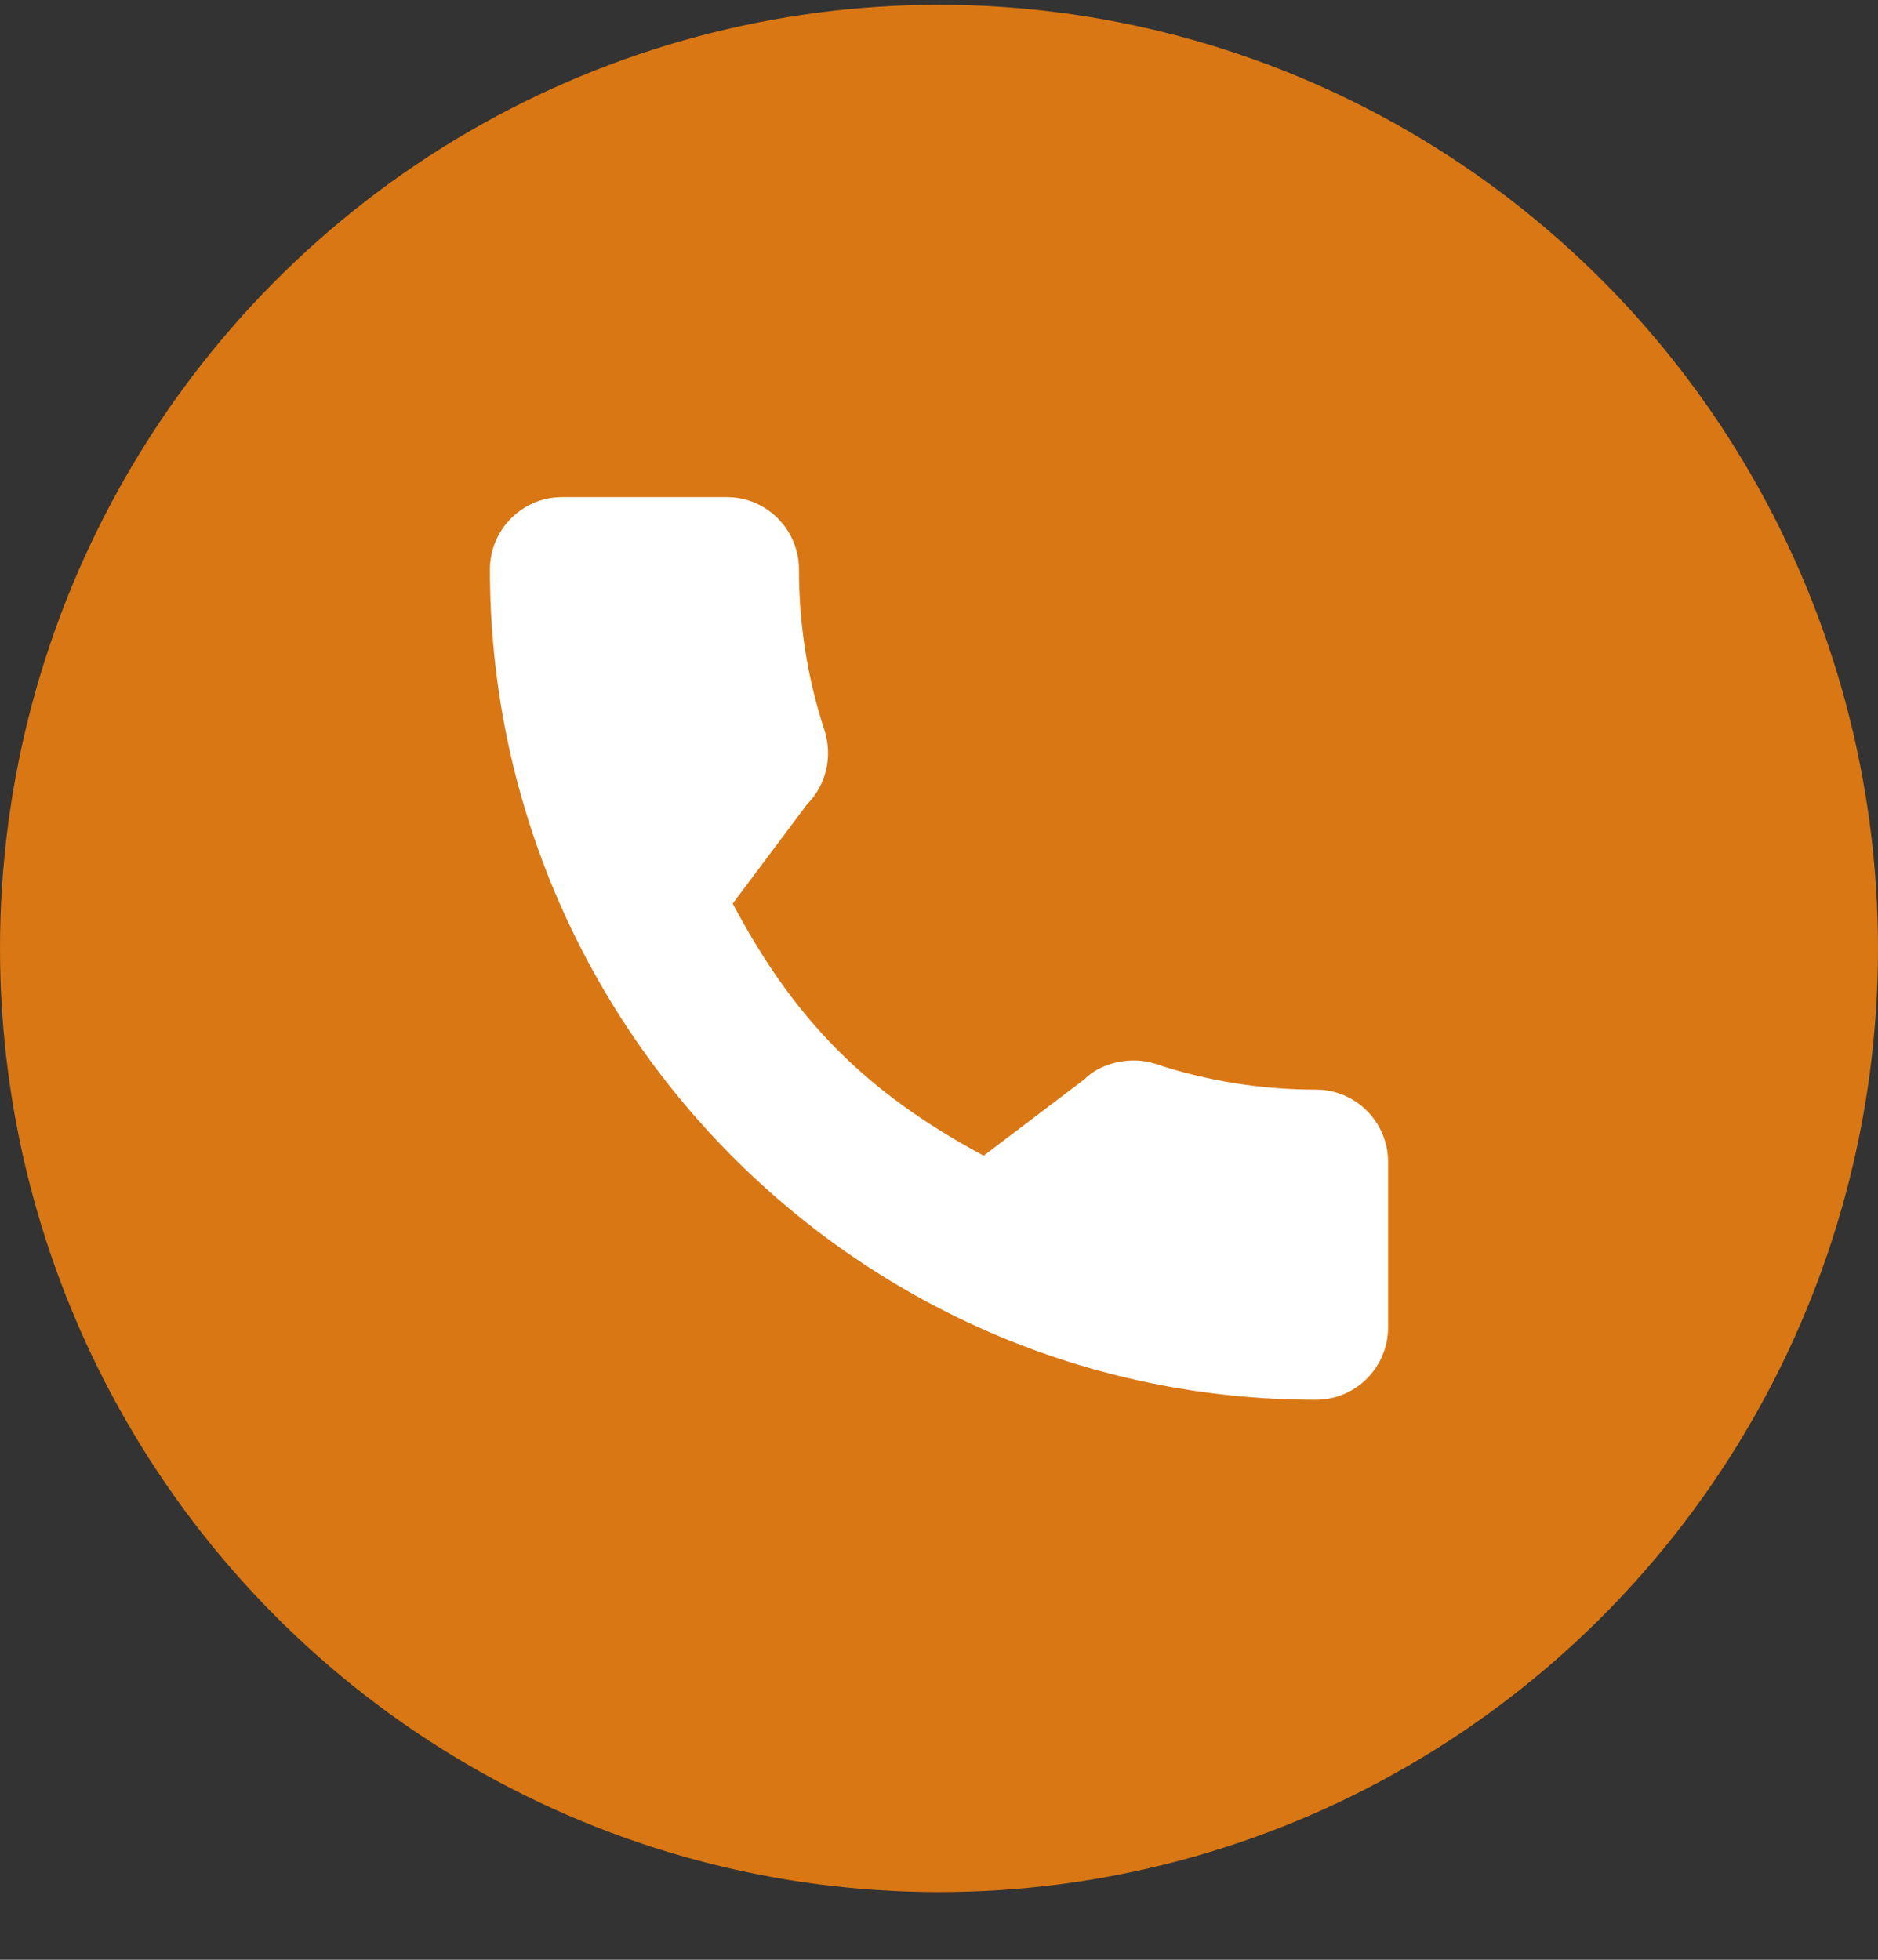
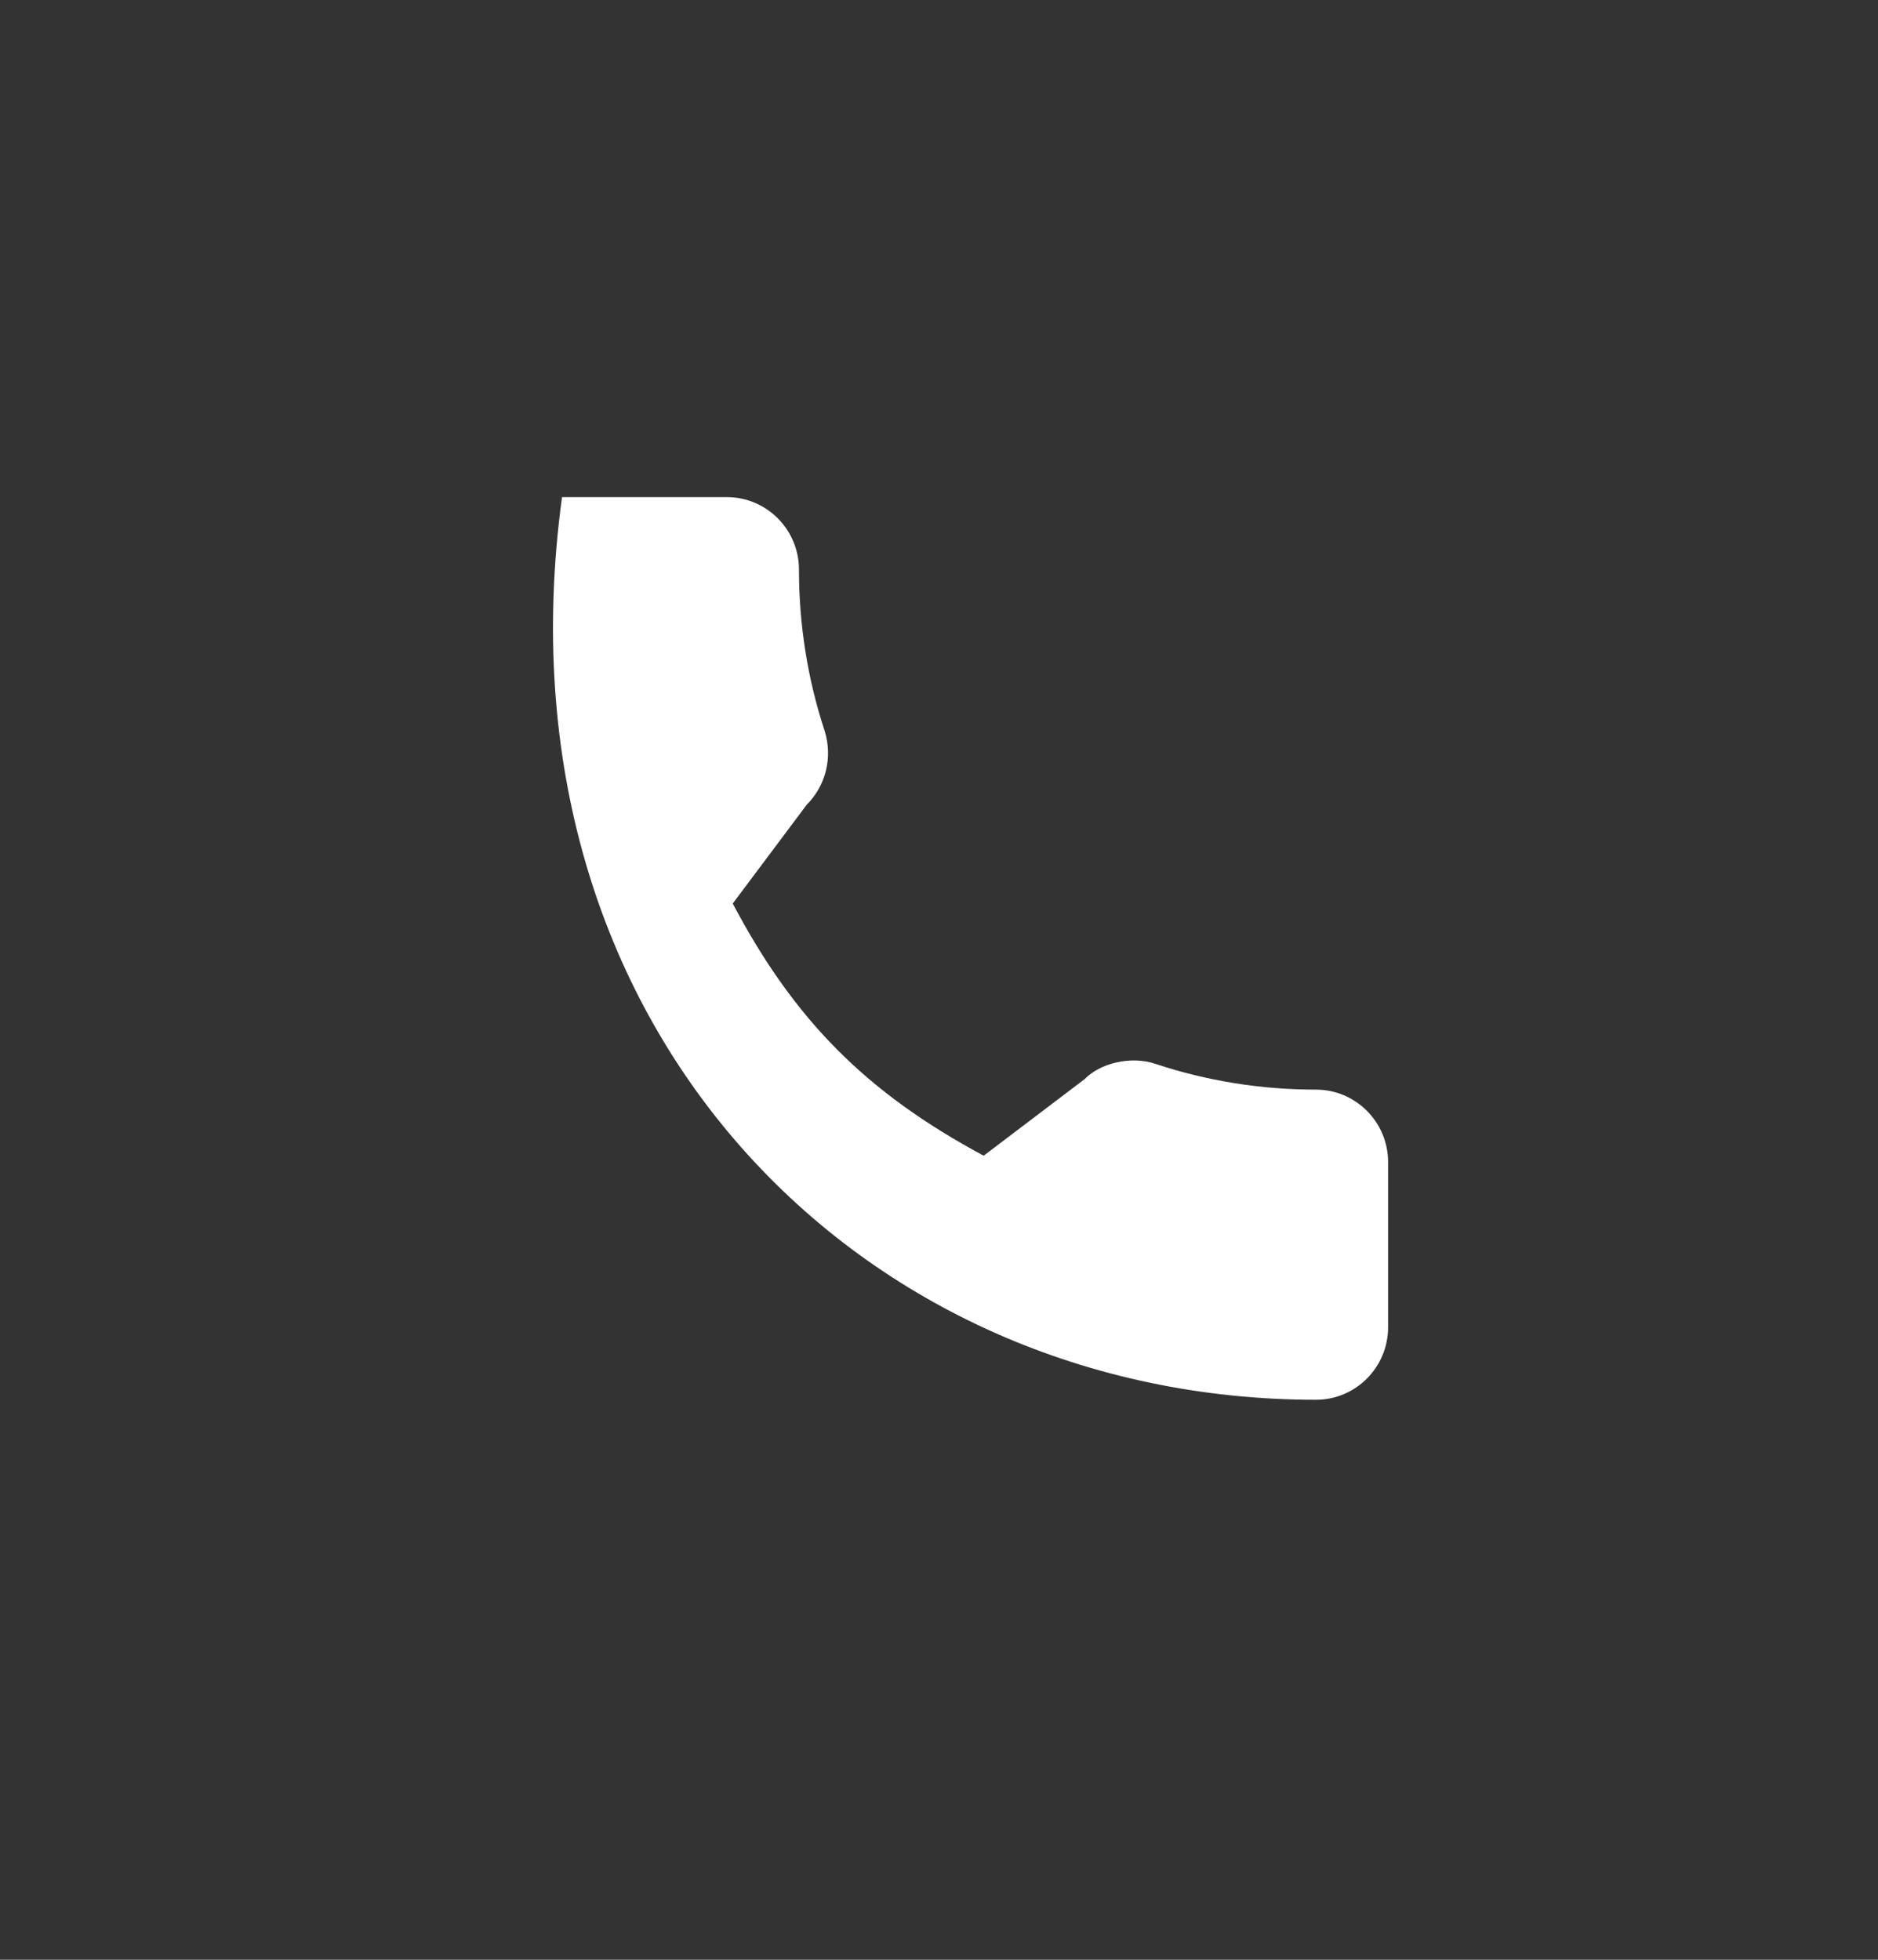
<svg xmlns="http://www.w3.org/2000/svg" width="23px" height="24px" viewBox="0 0 23 24" fill="none" transform="rotate(0) scale(1, 1)">
  <rect x="0" y="0" width="23" height="24" fill="#333333" stroke="none" />
-   <ellipse cx="11.5" cy="11.615" rx="11.5" ry="11.556" fill="#d97714" />
-   <path d="M16.117 13.344C15.444 13.344 14.783 13.238 14.156 13.03C13.849 12.925 13.472 13.021 13.284 13.215L12.047 14.153C10.613 13.383 9.729 12.496 8.974 11.065L9.88 9.855C10.116 9.618 10.2 9.273 10.099 8.949C9.891 8.316 9.785 7.652 9.785 6.975C9.785 6.486 9.389 6.088 8.903 6.088H6.883C6.396 6.088 6 6.486 6 6.975C6 12.581 10.539 17.142 16.117 17.142C16.604 17.142 17 16.744 17 16.255V14.231C17 13.742 16.604 13.344 16.117 13.344Z" fill="#ffffff" />
+   <path d="M16.117 13.344C15.444 13.344 14.783 13.238 14.156 13.03C13.849 12.925 13.472 13.021 13.284 13.215L12.047 14.153C10.613 13.383 9.729 12.496 8.974 11.065L9.88 9.855C10.116 9.618 10.2 9.273 10.099 8.949C9.891 8.316 9.785 7.652 9.785 6.975C9.785 6.486 9.389 6.088 8.903 6.088H6.883C6 12.581 10.539 17.142 16.117 17.142C16.604 17.142 17 16.744 17 16.255V14.231C17 13.742 16.604 13.344 16.117 13.344Z" fill="#ffffff" />
</svg>